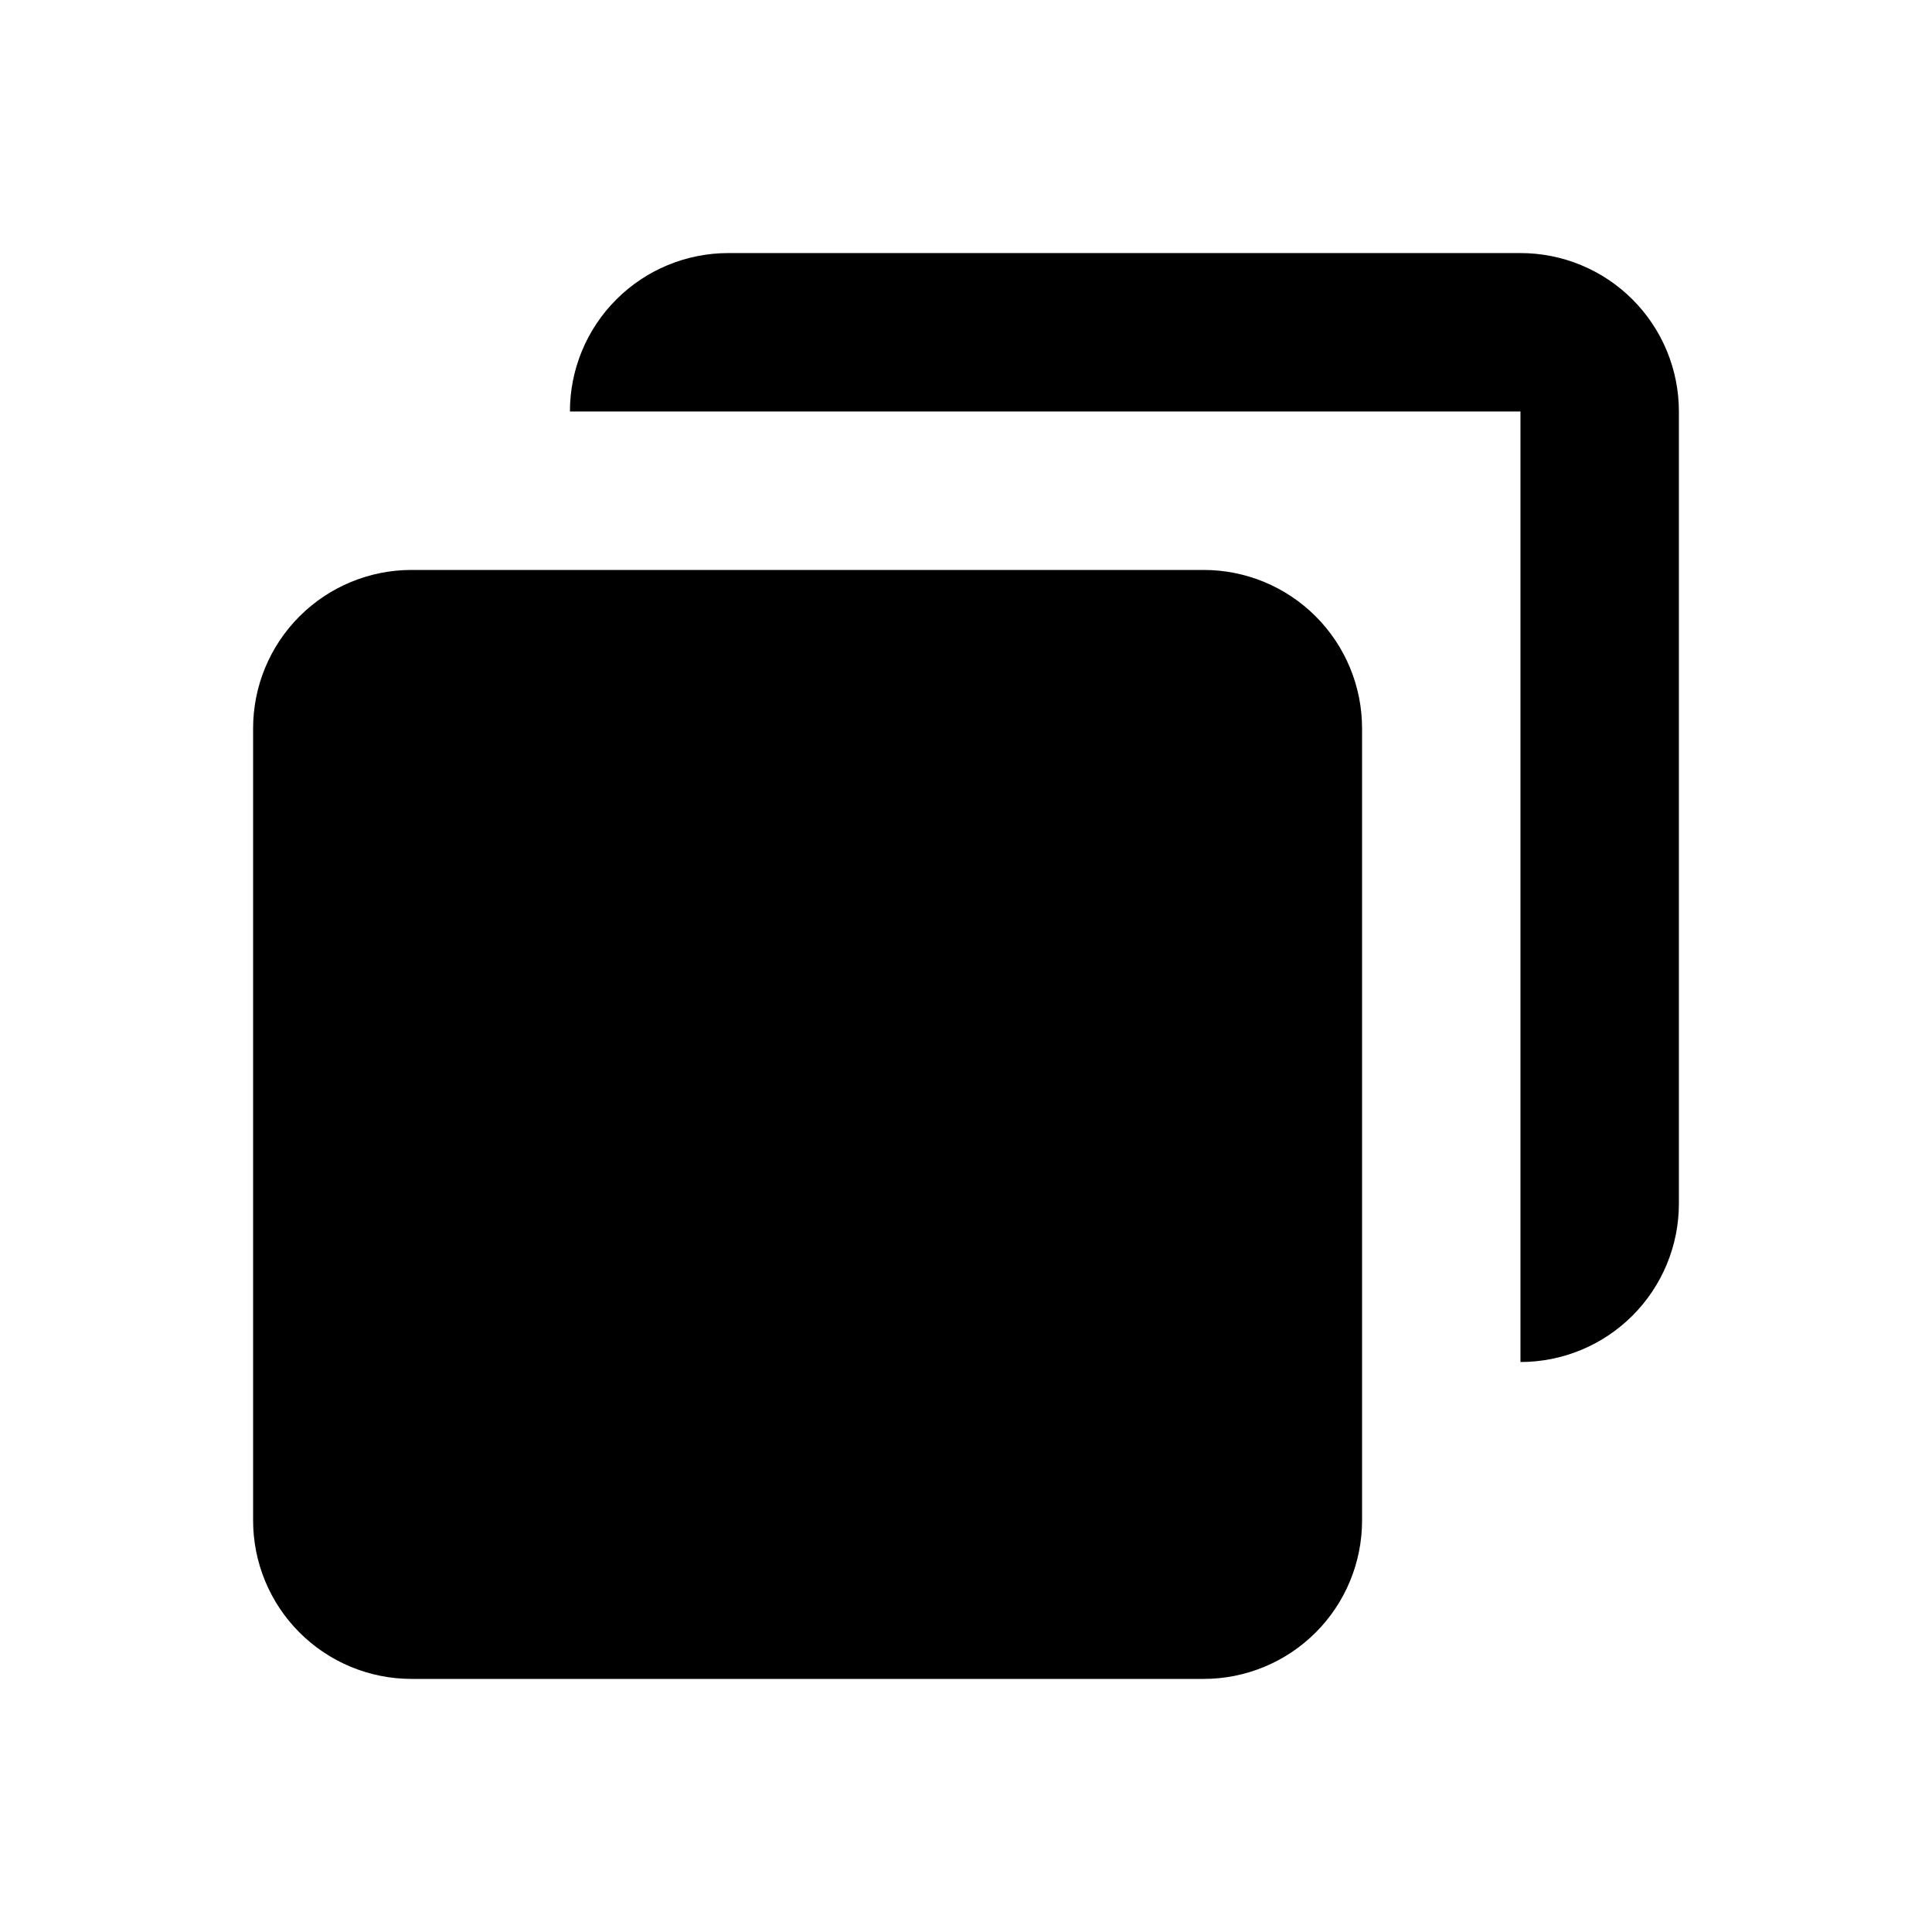
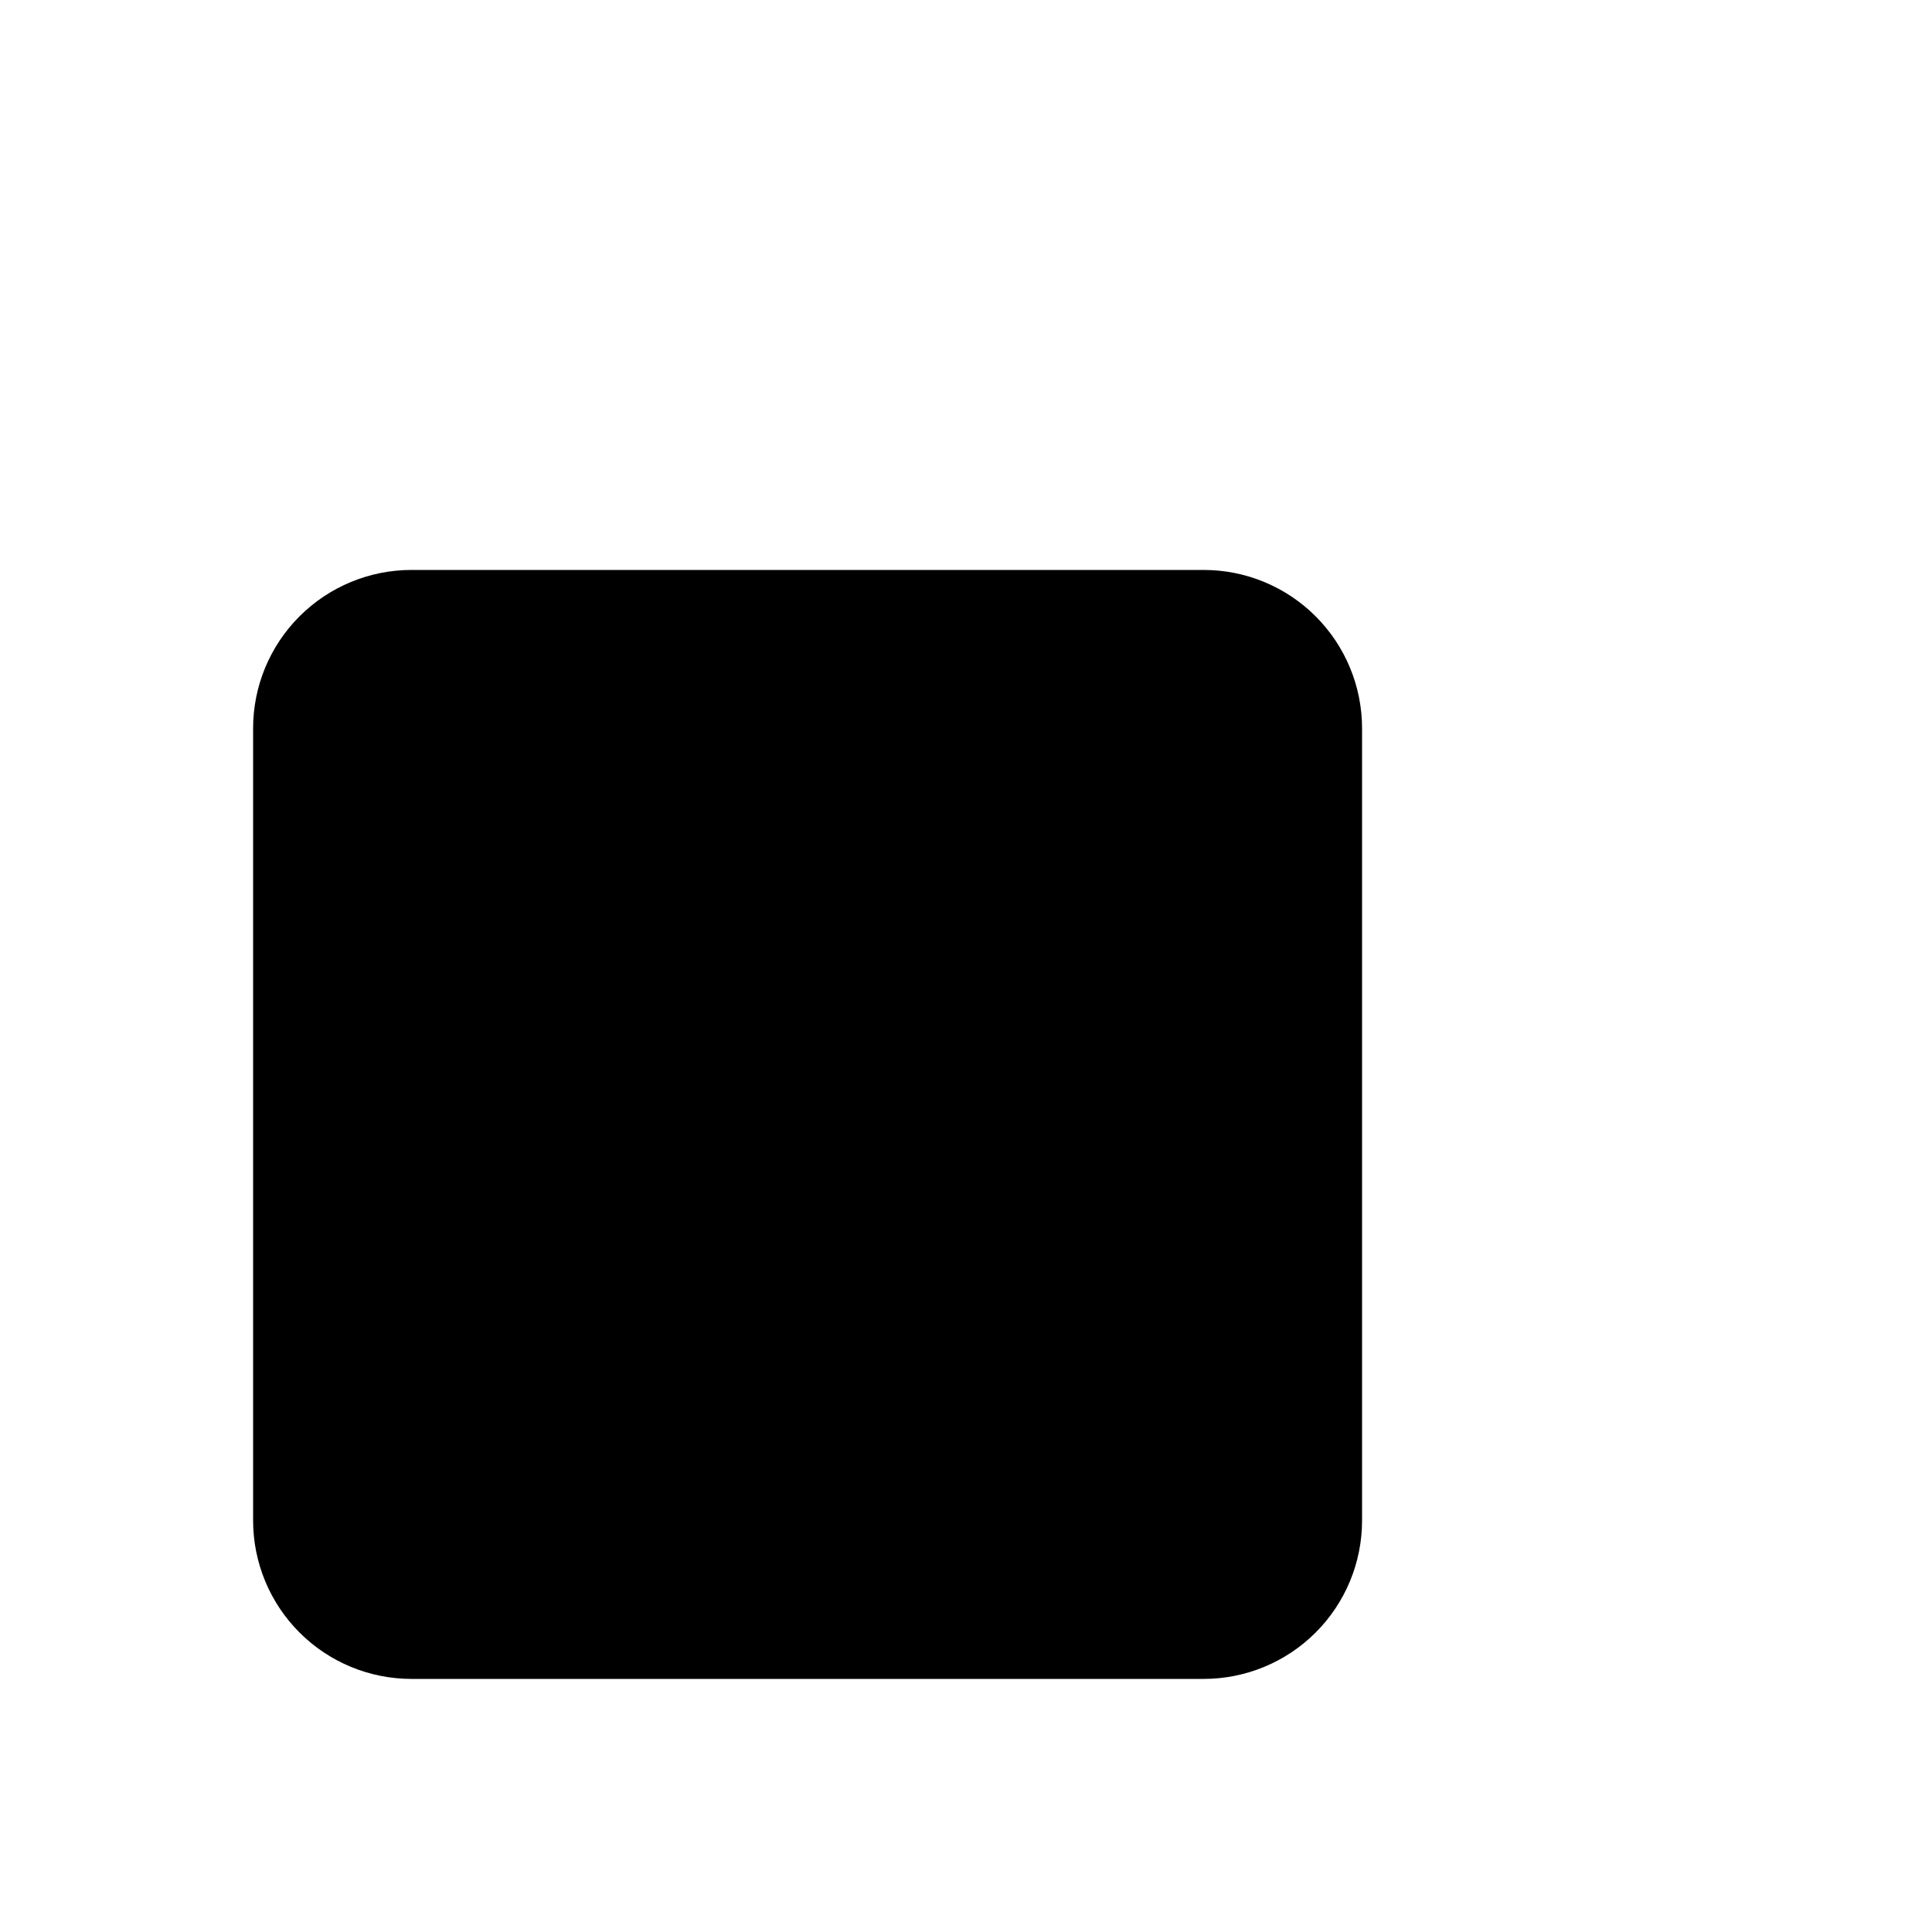
<svg xmlns="http://www.w3.org/2000/svg" fill="#000000" width="800px" height="800px" version="1.1" viewBox="144 144 512 512">
  <g>
    <path d="m462.98 295.04h-209.92c-11.137 0-21.812 4.422-29.688 12.297-7.875 7.871-12.297 18.551-12.297 29.688v209.92c0 11.137 4.422 21.816 12.297 29.688 7.875 7.875 18.551 12.297 29.688 12.297h209.92c11.133 0 21.812-4.422 29.684-12.297 7.875-7.871 12.297-18.551 12.297-29.688v-209.92c0-11.137-4.422-21.816-12.297-29.688-7.871-7.875-18.551-12.297-29.684-12.297z" />
-     <path d="m546.94 253.05v251.9c11.137 0 21.816-4.422 29.688-12.297 7.875-7.871 12.297-18.551 12.297-29.684v-209.92c0-11.137-4.422-21.812-12.297-29.688-7.871-7.875-18.551-12.297-29.688-12.297h-209.92c-11.137 0-21.816 4.422-29.688 12.297-7.875 7.875-12.297 18.551-12.297 29.688z" />
  </g>
</svg>